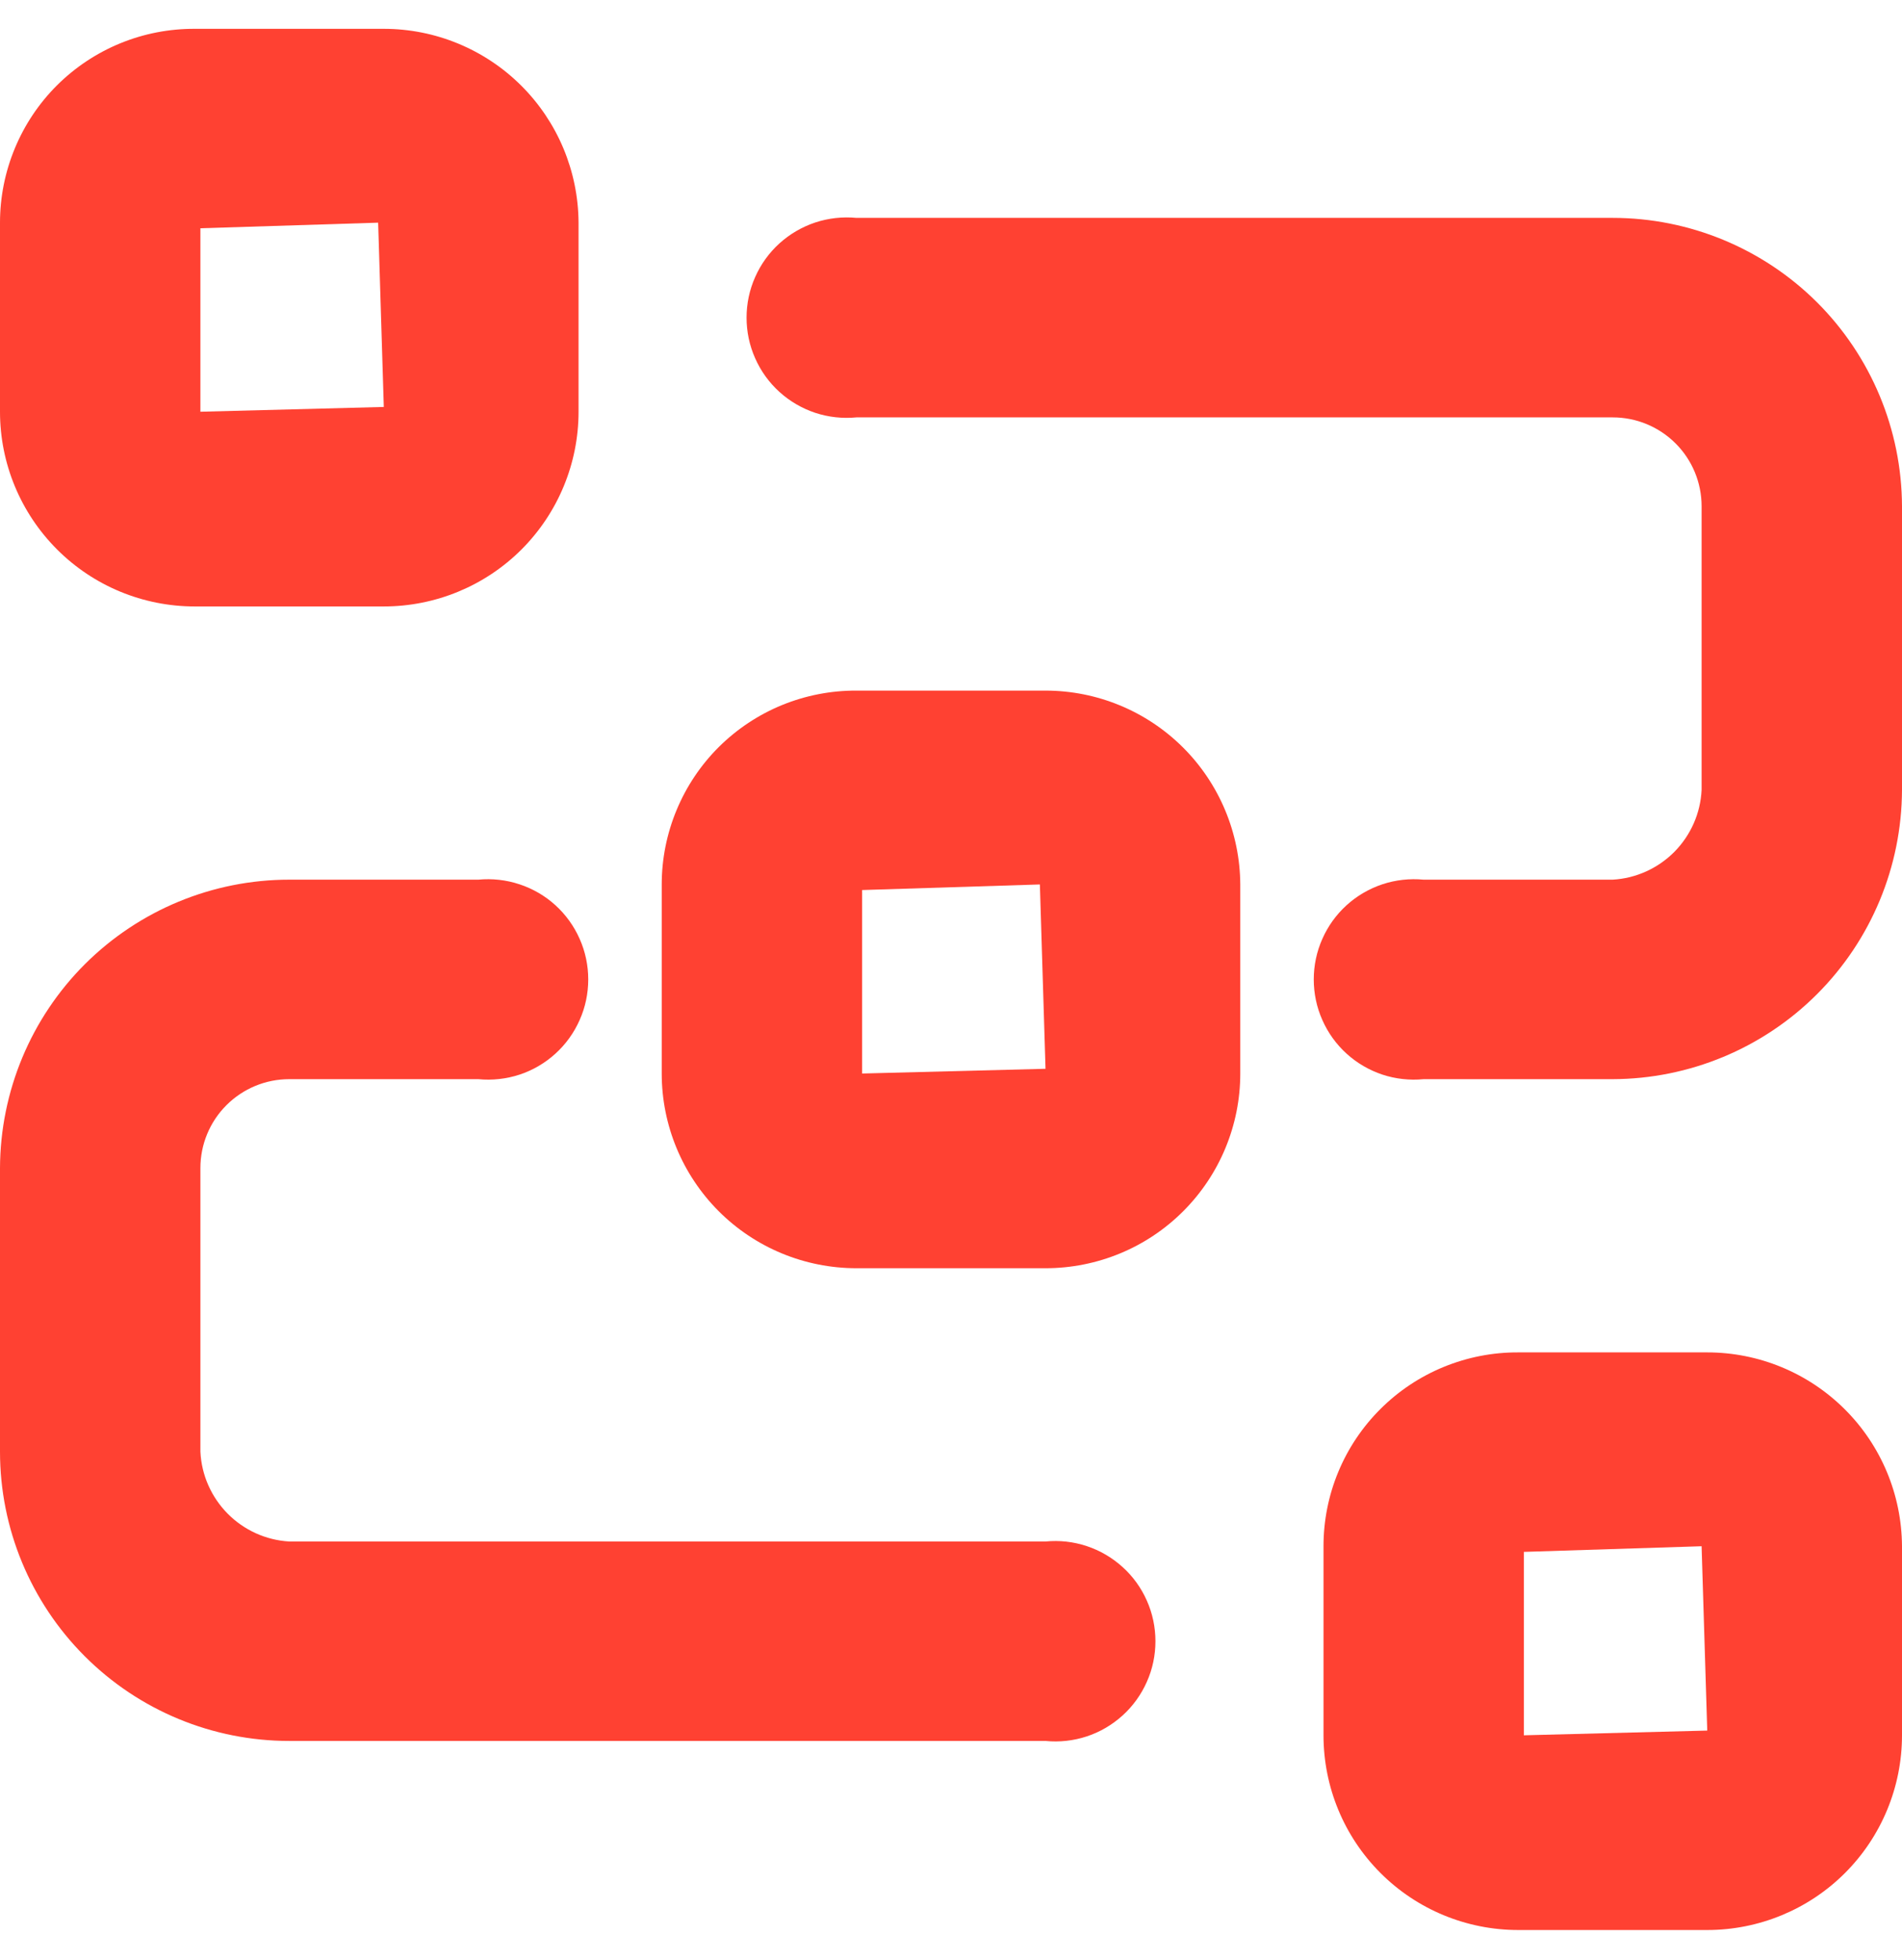
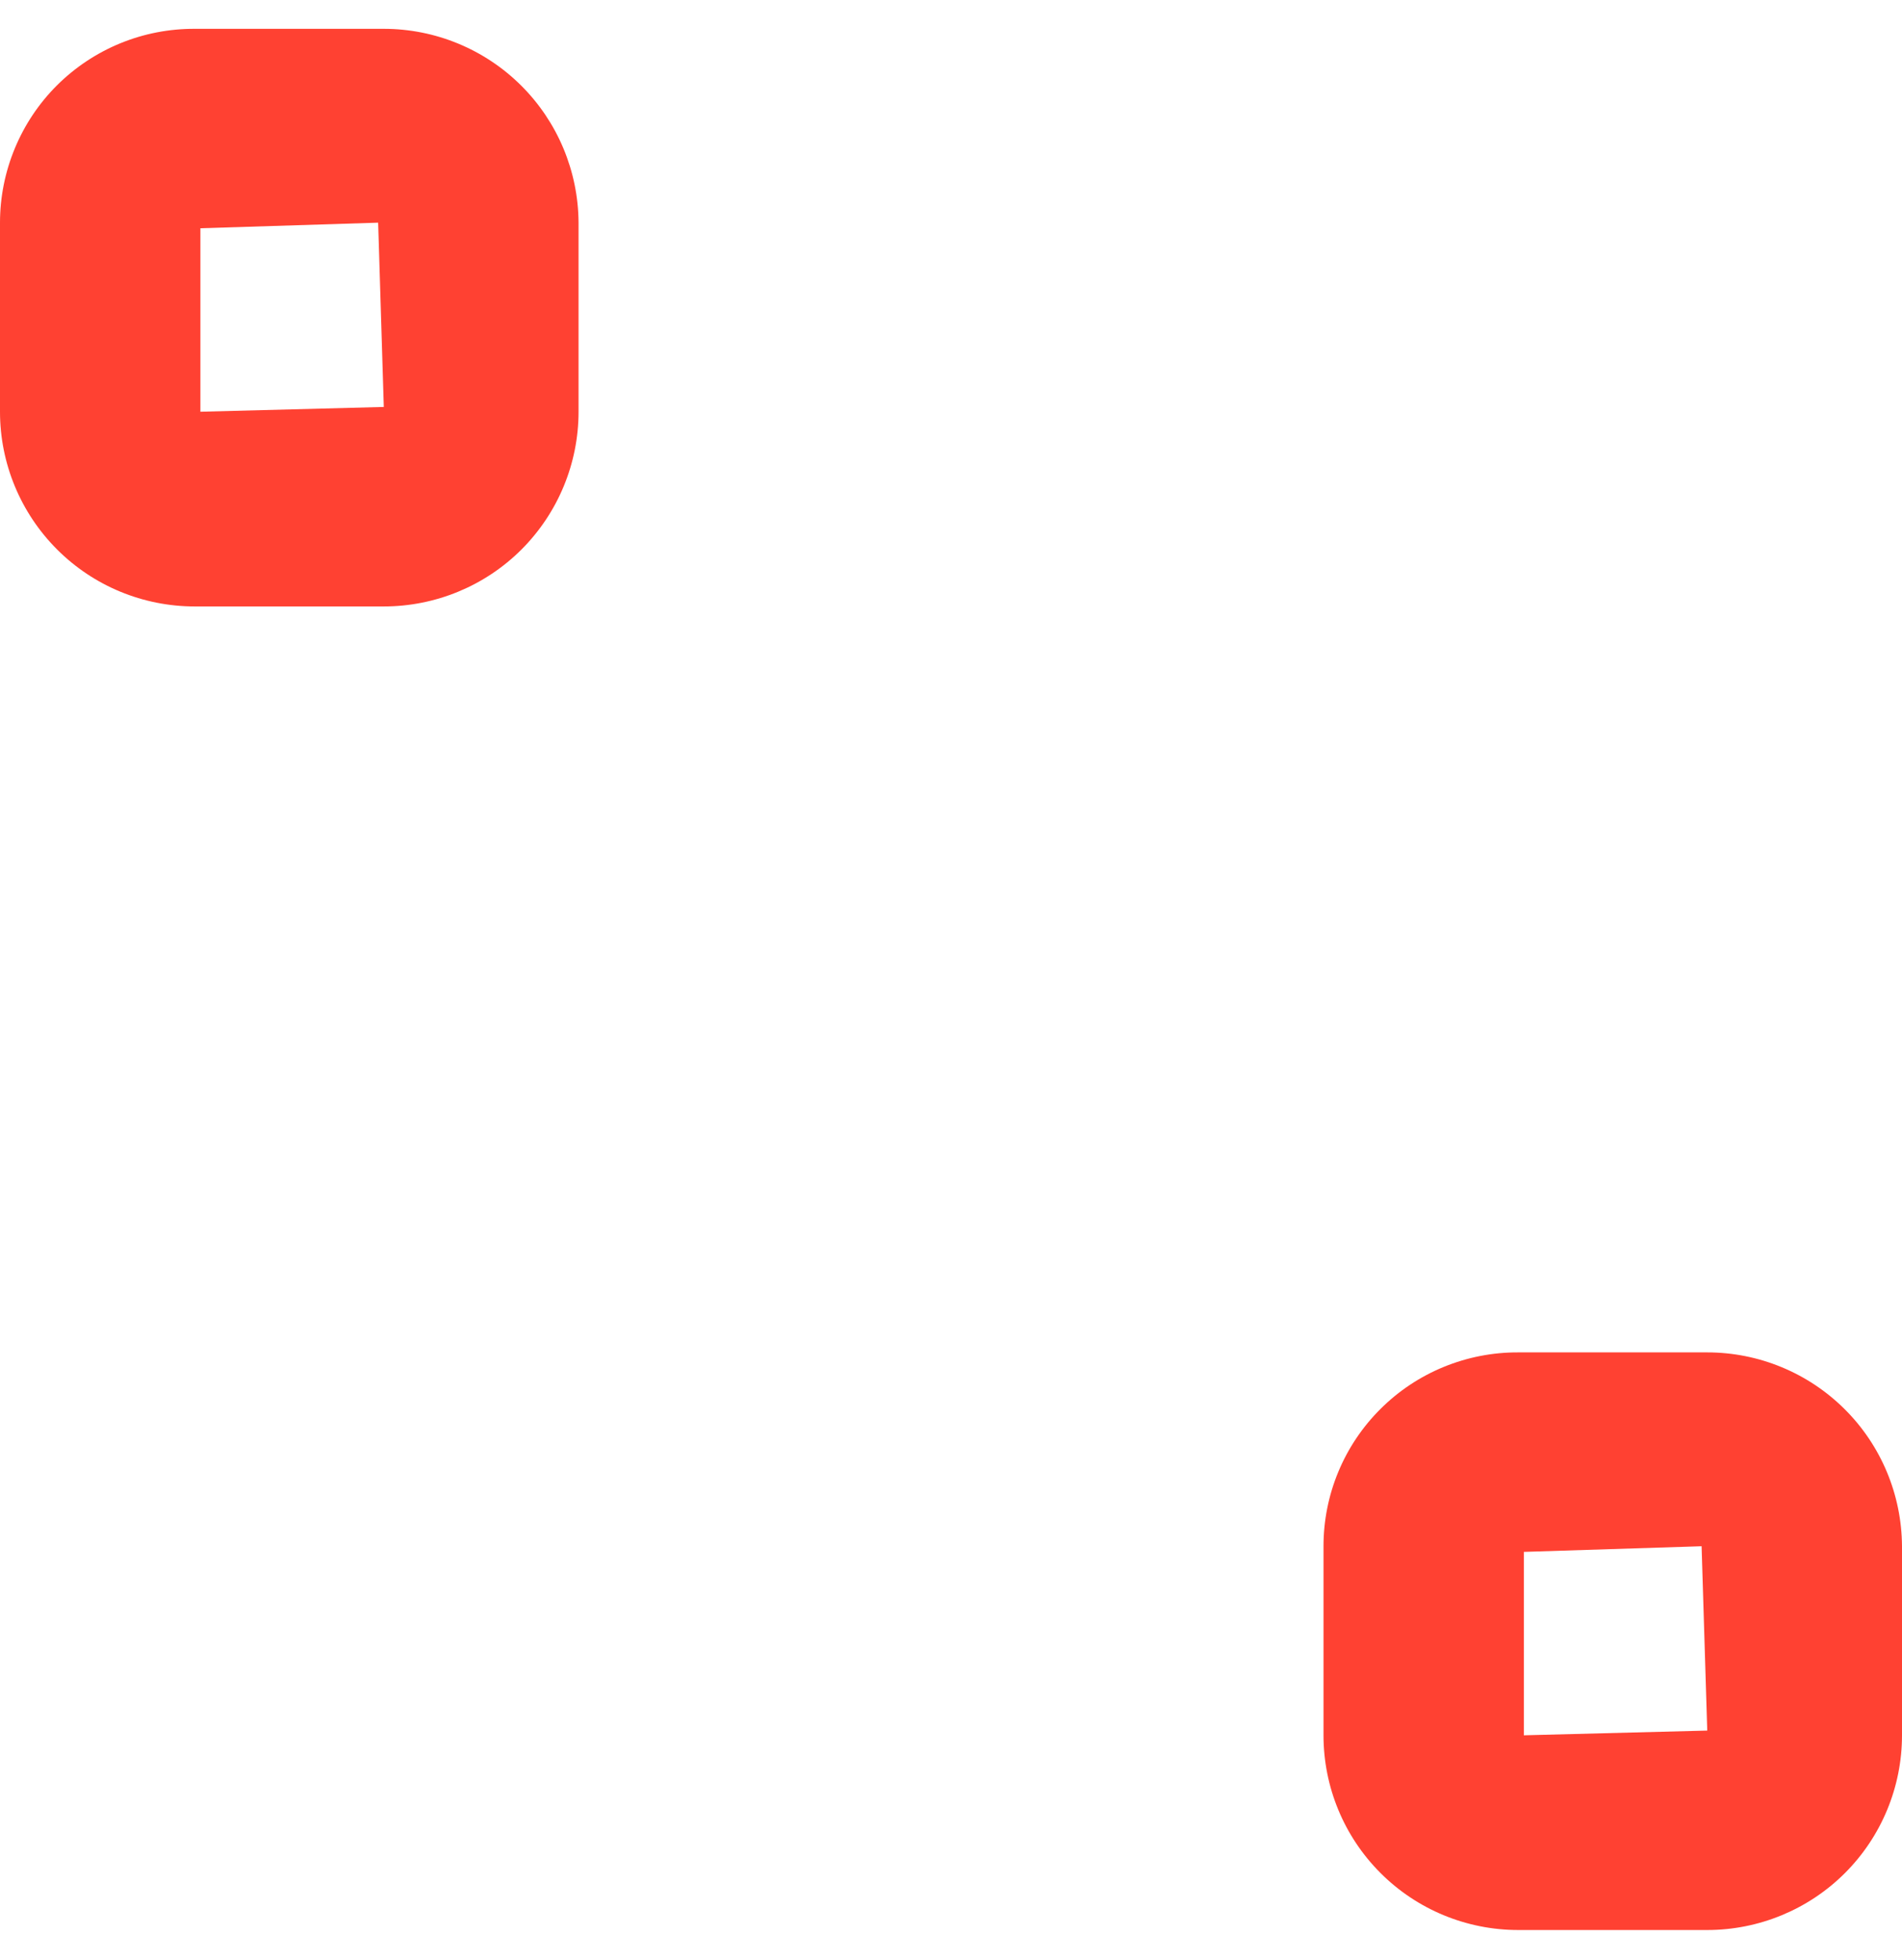
<svg xmlns="http://www.w3.org/2000/svg" width="33" height="34" viewBox="0 0 33 34" fill="none">
  <g clip-path="url(#clip0_16_285)">
    <path d="M29.621 23.462H26.341C25.898 23.46 25.459 23.546 25.049 23.714C24.639 23.882 24.267 24.129 23.953 24.442C23.639 24.754 23.39 25.125 23.22 25.534C23.05 25.943 22.963 26.382 22.963 26.825V30.105C22.963 31.001 23.318 31.861 23.952 32.494C24.585 33.128 25.445 33.483 26.341 33.483H29.621C30.517 33.483 31.377 33.128 32.011 32.494C32.644 31.861 33 31.001 33 30.105V26.825C32.995 25.932 32.638 25.076 32.004 24.446C31.371 23.816 30.514 23.462 29.621 23.462ZM26.439 30.105V26.923L29.523 26.825L29.621 30.023L26.439 30.105Z" fill="#FF4132" />
    <path d="M3.379 10.521H6.659C7.555 10.521 8.415 10.166 9.049 9.532C9.682 8.898 10.038 8.039 10.038 7.143V3.863C10.033 2.969 9.675 2.114 9.042 1.484C8.409 0.854 7.552 0.5 6.659 0.5H3.379C2.936 0.498 2.497 0.583 2.087 0.751C1.677 0.919 1.304 1.167 0.99 1.479C0.676 1.792 0.428 2.163 0.258 2.572C0.088 2.981 0 3.42 0 3.863V7.143C0 8.039 0.356 8.898 0.99 9.532C1.623 10.166 2.482 10.521 3.379 10.521ZM3.477 3.96L6.561 3.863L6.659 7.06L3.477 7.143V3.96Z" fill="#FF4132" />
-     <path d="M18.14 11.981H14.86C14.416 11.979 13.977 12.065 13.568 12.232C13.158 12.4 12.785 12.648 12.471 12.96C12.157 13.273 11.909 13.644 11.739 14.053C11.569 14.462 11.481 14.901 11.481 15.344V18.624C11.481 19.52 11.837 20.379 12.47 21.013C13.104 21.647 13.963 22.002 14.86 22.002H18.14C19.036 22.002 19.896 21.647 20.529 21.013C21.163 20.379 21.519 19.52 21.519 18.624V15.344C21.514 14.451 21.156 13.595 20.523 12.965C19.89 12.335 19.033 11.981 18.14 11.981ZM14.958 18.624V15.441L18.042 15.344L18.14 18.542L14.958 18.624Z" fill="#FF4132" />
-     <path d="M27.981 3.78H14.86C14.618 3.757 14.375 3.784 14.144 3.86C13.914 3.937 13.703 4.06 13.523 4.223C13.343 4.386 13.2 4.585 13.102 4.807C13.003 5.029 12.953 5.268 12.953 5.511C12.953 5.754 13.003 5.993 13.102 6.215C13.2 6.437 13.343 6.636 13.523 6.799C13.703 6.962 13.914 7.085 14.144 7.162C14.375 7.238 14.618 7.264 14.86 7.241H27.981C28.39 7.241 28.782 7.403 29.072 7.693C29.361 7.982 29.523 8.374 29.523 8.783V13.704C29.504 14.108 29.335 14.49 29.051 14.778C28.766 15.065 28.385 15.238 27.981 15.261H24.7C24.459 15.238 24.215 15.265 23.985 15.341C23.755 15.418 23.543 15.541 23.364 15.704C23.184 15.867 23.041 16.066 22.943 16.288C22.844 16.51 22.794 16.75 22.794 16.992C22.794 17.235 22.844 17.474 22.943 17.696C23.041 17.918 23.184 18.117 23.364 18.28C23.543 18.443 23.755 18.566 23.985 18.643C24.215 18.719 24.459 18.745 24.7 18.722H27.981C29.311 18.718 30.585 18.188 31.525 17.248C32.466 16.307 32.995 15.034 33 13.704V8.783C32.995 7.455 32.465 6.182 31.525 5.244C30.584 4.307 29.309 3.78 27.981 3.78Z" fill="#FF4132" />
-     <path d="M18.14 26.743H5.018C4.614 26.719 4.234 26.547 3.949 26.259C3.665 25.971 3.496 25.589 3.477 25.185V20.264C3.477 19.855 3.639 19.463 3.928 19.174C4.218 18.884 4.61 18.722 5.018 18.722H8.299C8.54 18.745 8.784 18.719 9.015 18.643C9.245 18.567 9.457 18.443 9.636 18.28C9.816 18.117 9.959 17.918 10.057 17.696C10.156 17.474 10.206 17.235 10.206 16.992C10.206 16.75 10.156 16.51 10.057 16.288C9.959 16.066 9.816 15.867 9.636 15.704C9.457 15.541 9.245 15.418 9.015 15.342C8.784 15.265 8.54 15.238 8.299 15.261H5.018C3.69 15.261 2.416 15.788 1.475 16.725C0.535 17.663 0.005 18.936 0 20.264V25.185C0 26.516 0.529 27.792 1.47 28.733C2.411 29.675 3.687 30.203 5.018 30.203H18.14C18.381 30.227 18.625 30.2 18.856 30.124C19.086 30.048 19.297 29.924 19.477 29.761C19.657 29.598 19.8 29.399 19.898 29.177C19.997 28.956 20.047 28.716 20.047 28.473C20.047 28.231 19.997 27.991 19.898 27.769C19.8 27.547 19.657 27.348 19.477 27.186C19.297 27.023 19.086 26.899 18.856 26.823C18.625 26.746 18.381 26.719 18.14 26.743Z" fill="#FF4132" />
  </g>
  <defs>
    <clipPath id="clip0_16_285">
      <rect width="33" height="33" fill="white" transform="translate(0 0.5)" />
    </clipPath>
  </defs>
</svg>